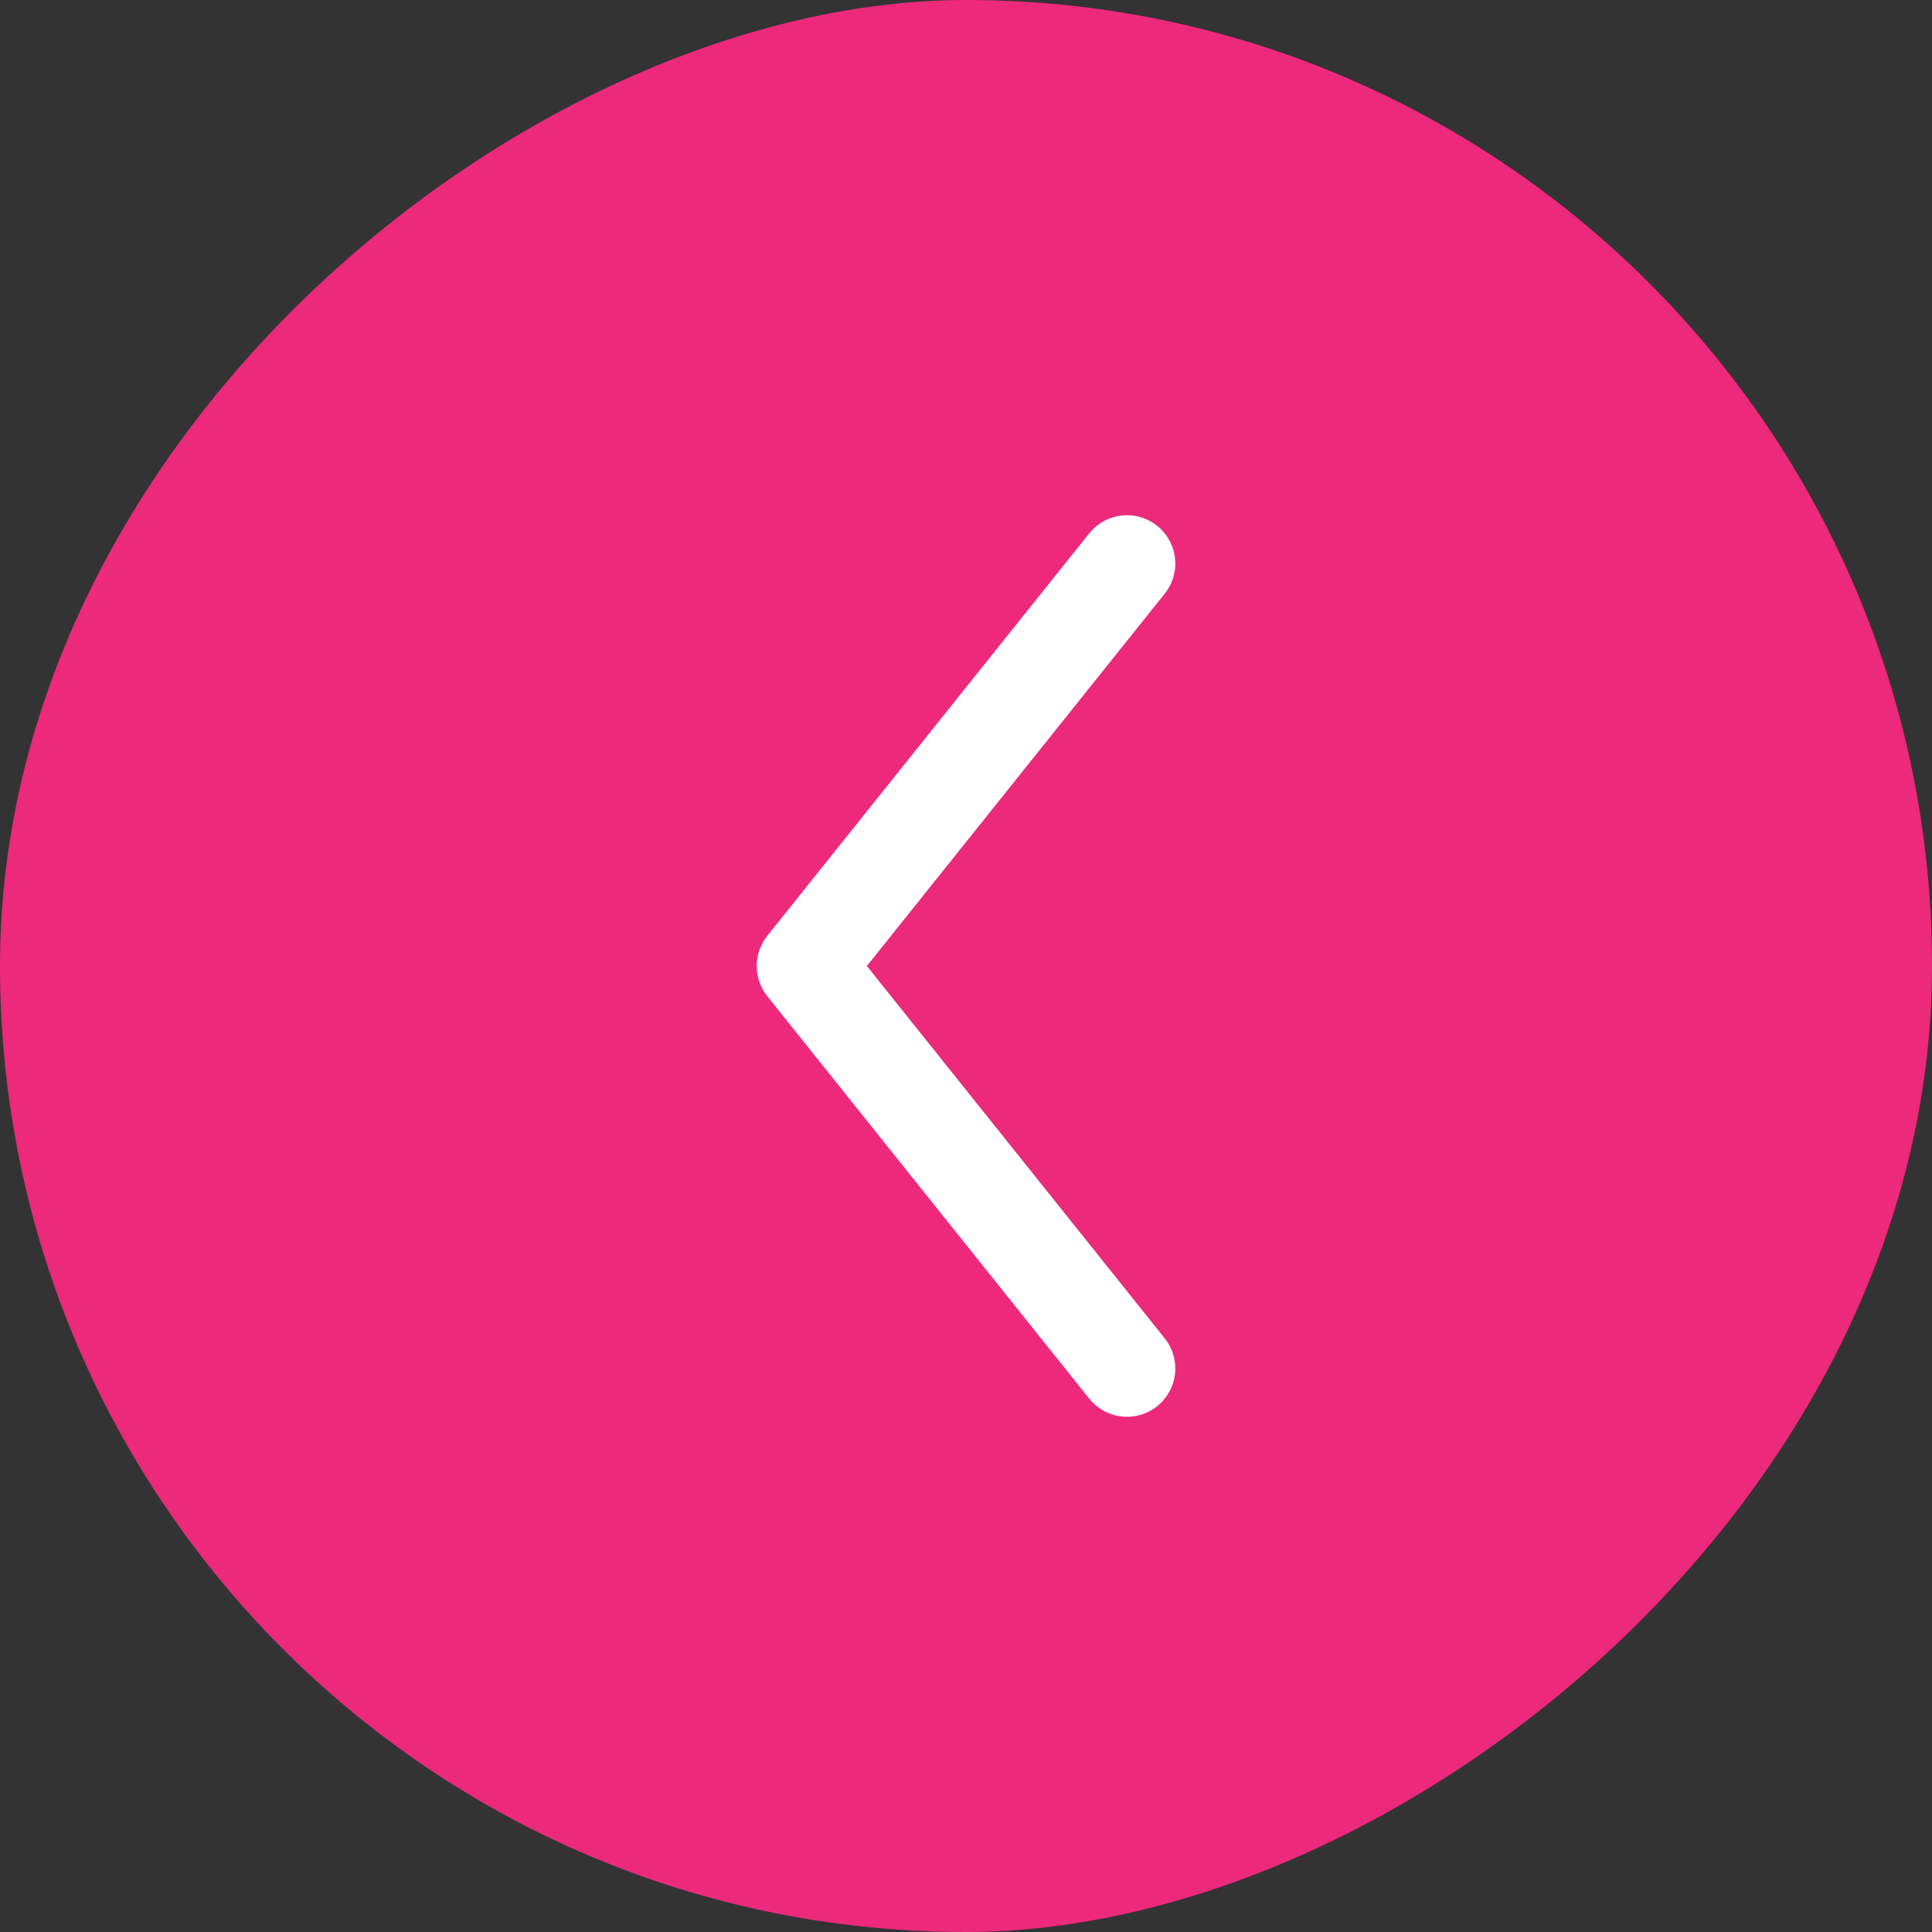
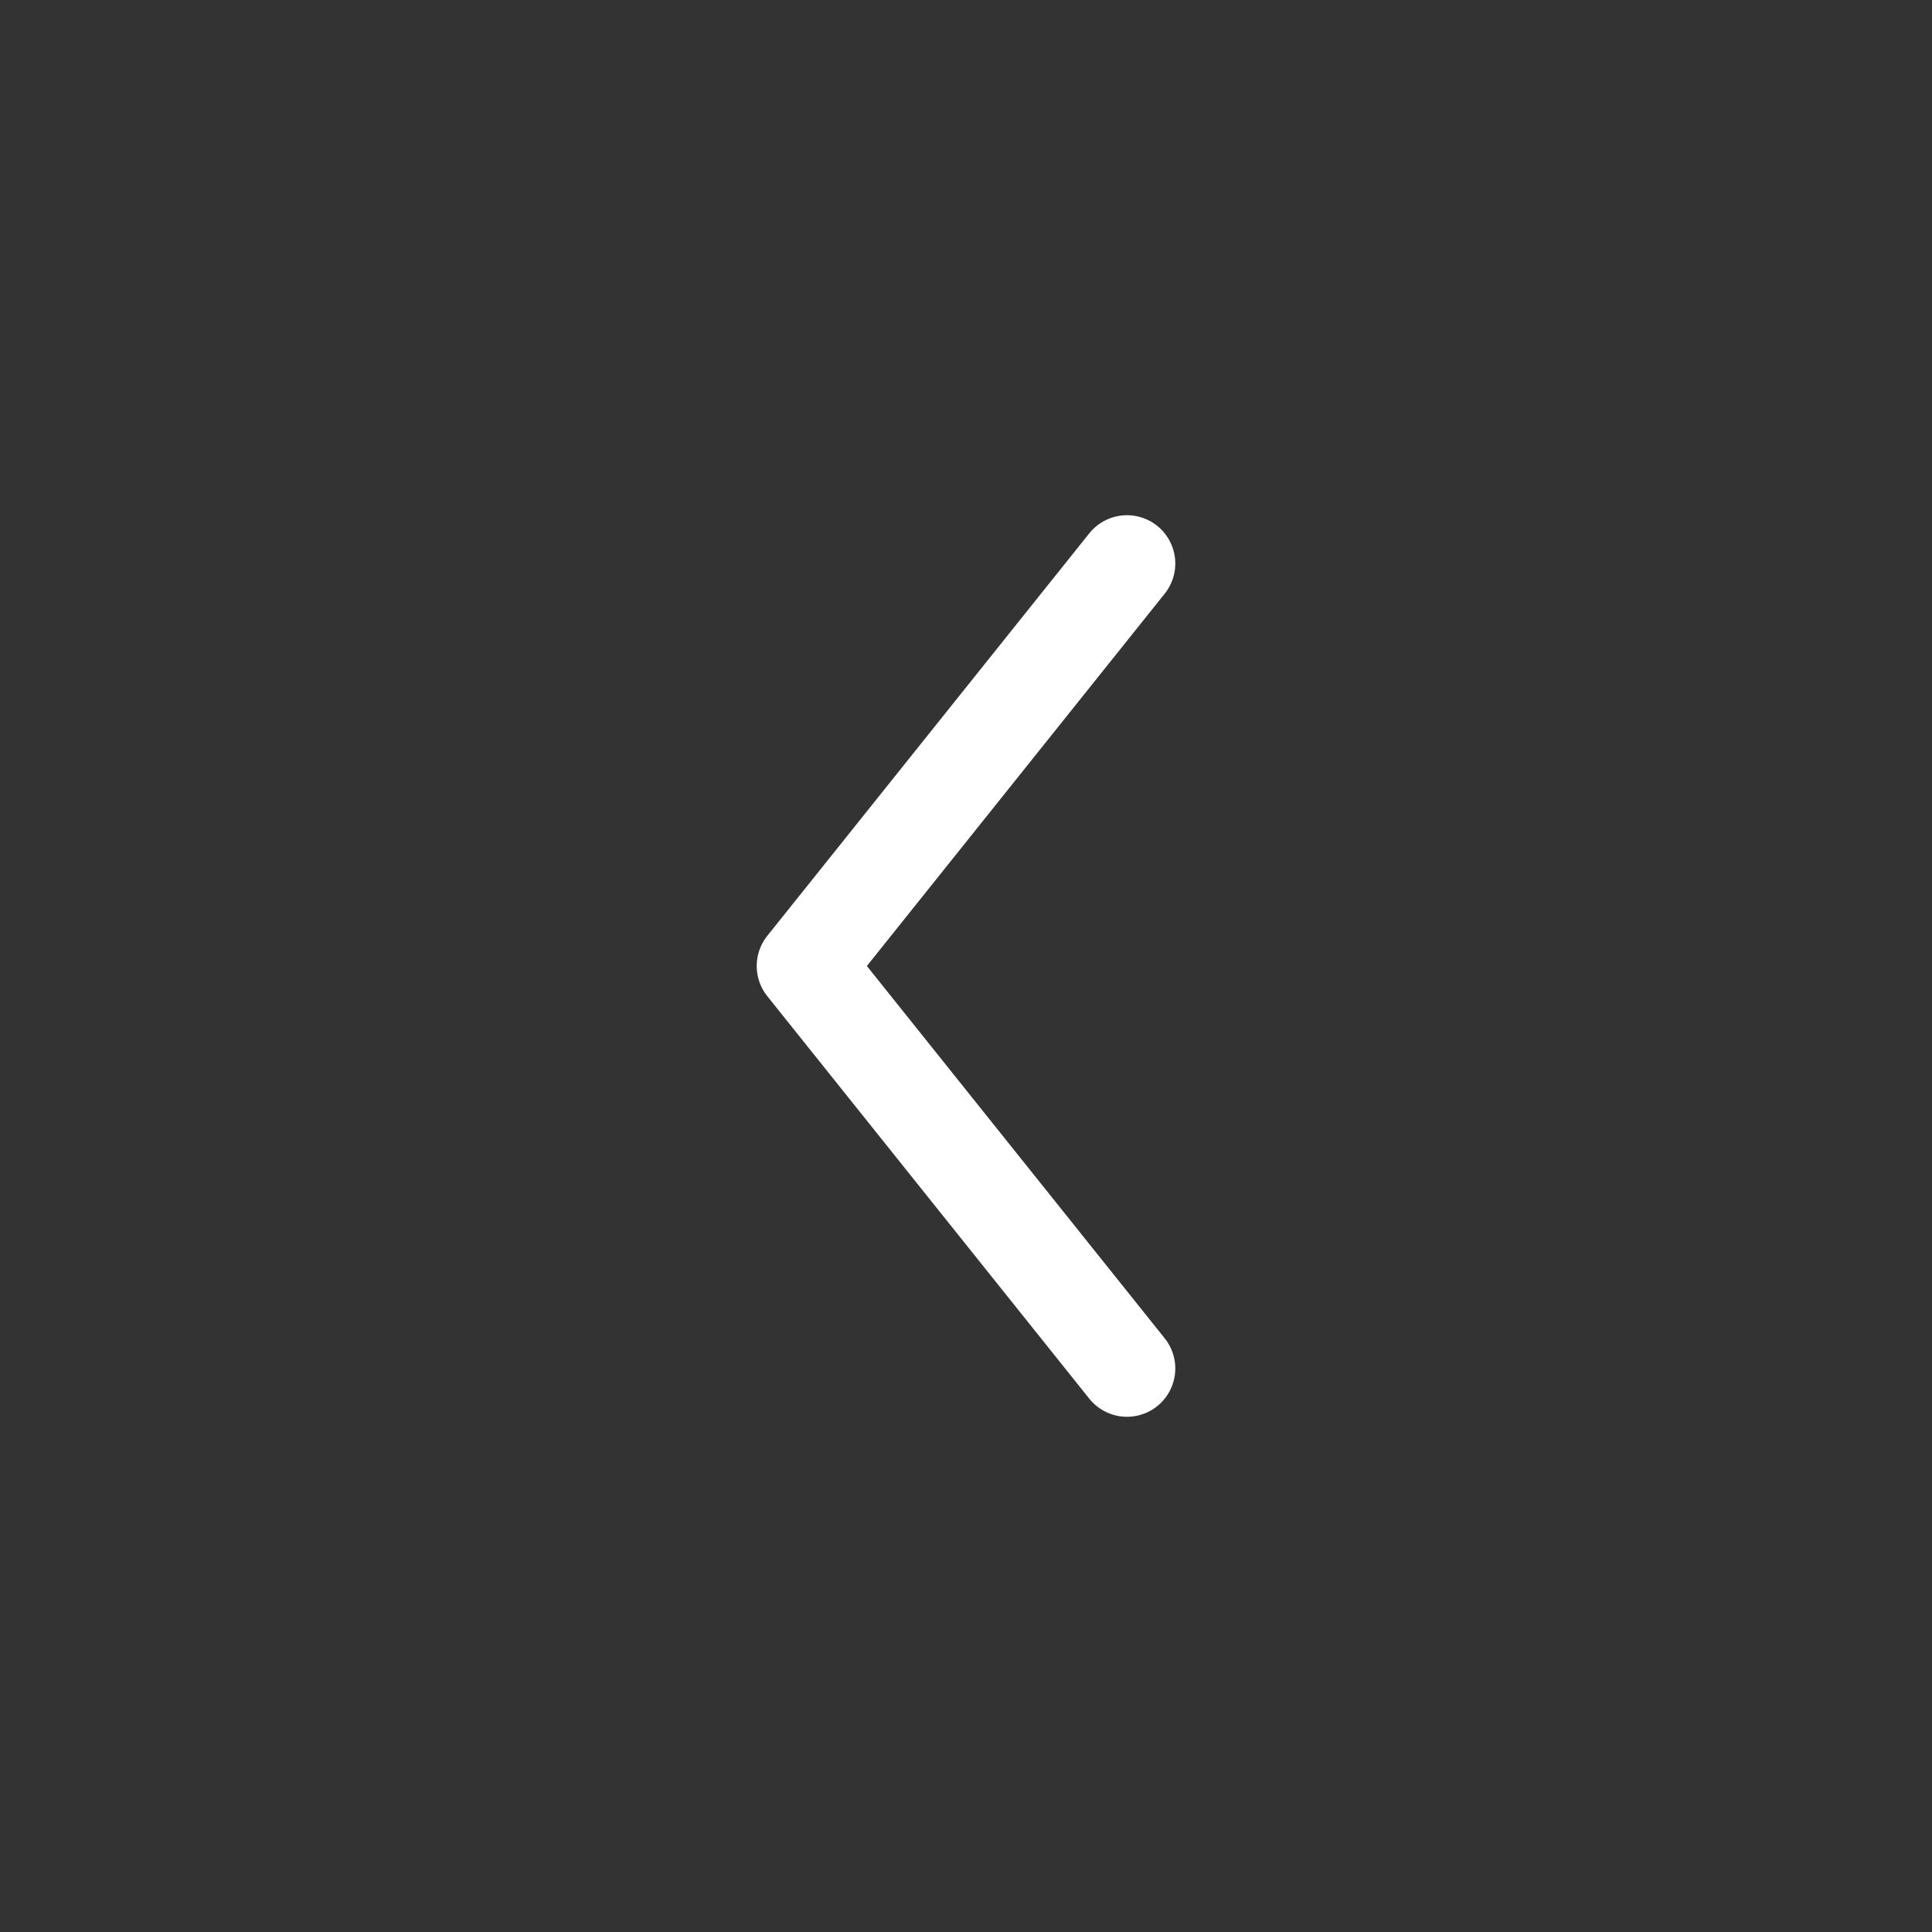
<svg xmlns="http://www.w3.org/2000/svg" width="40" height="40" viewBox="0 0 40 40" fill="none">
  <rect x="0" y="0" width="40" height="40" fill="#333333" stroke="none" />
-   <rect y="40" width="40" height="40" rx="20" transform="rotate(-90 0 40)" fill="#EC297B" />
  <path d="M23.333 11.667L16.667 20L23.333 28.333" stroke="white" stroke-width="2" stroke-linecap="round" stroke-linejoin="round" />
</svg>